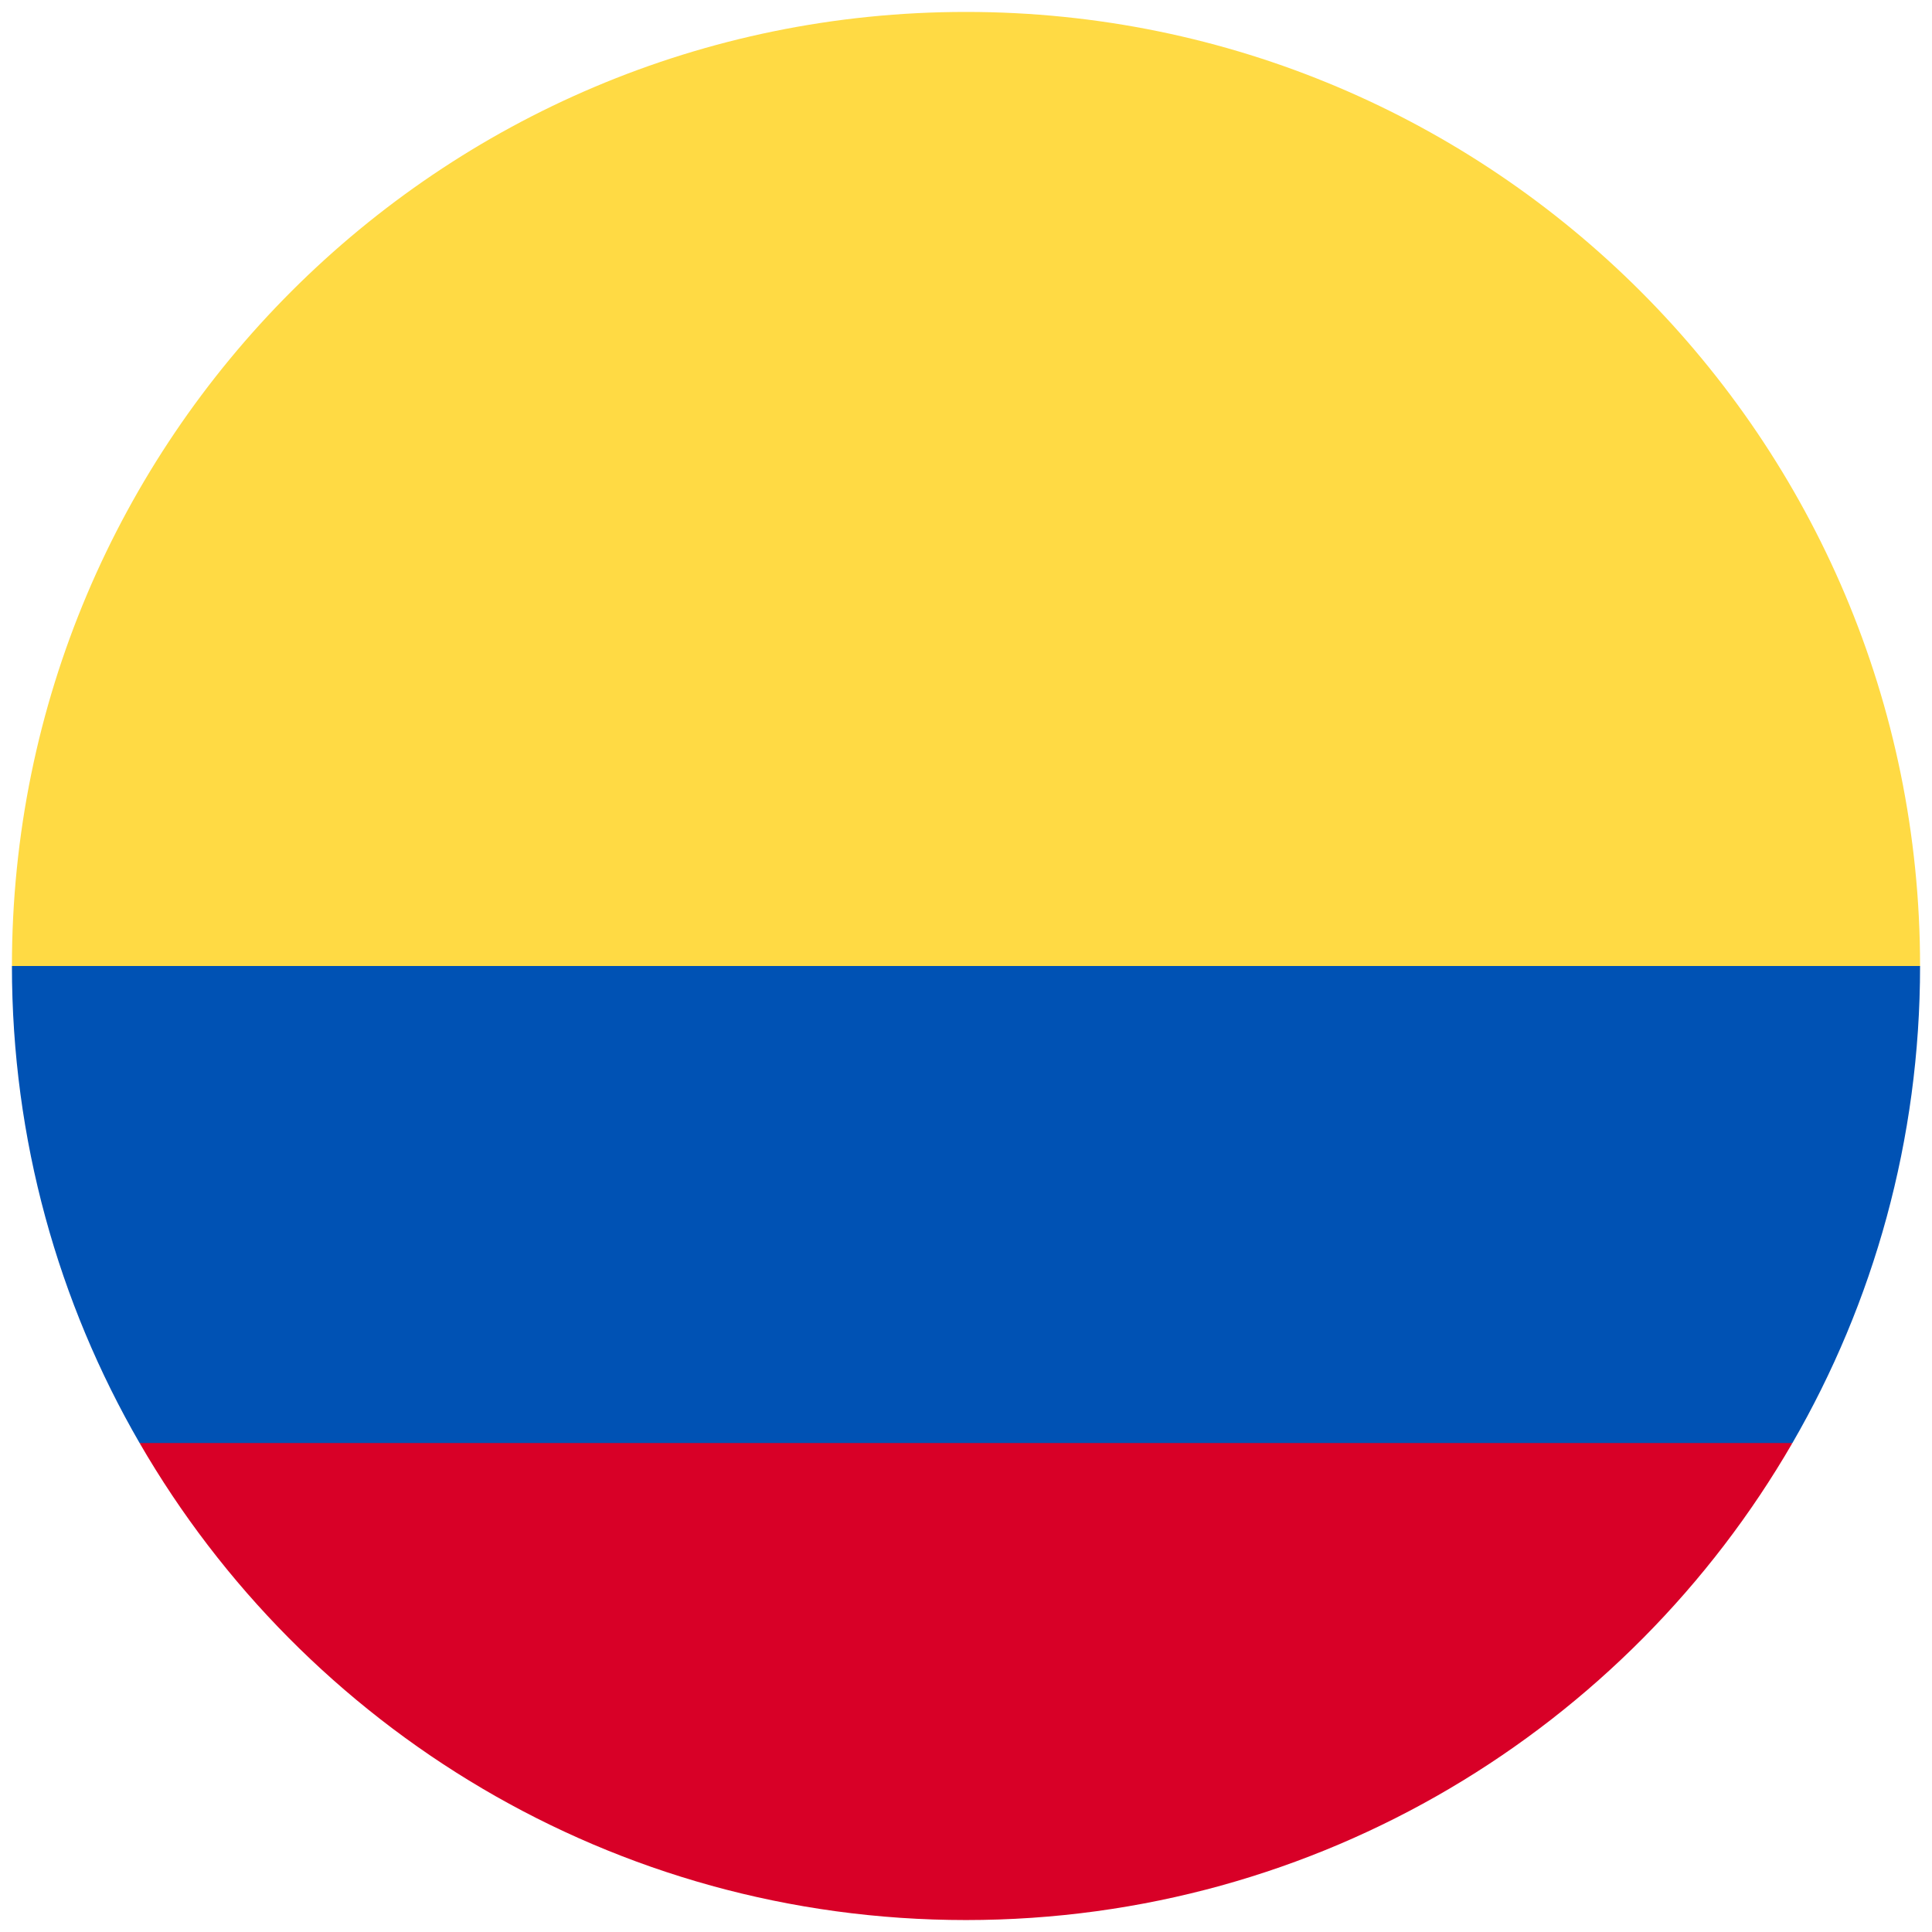
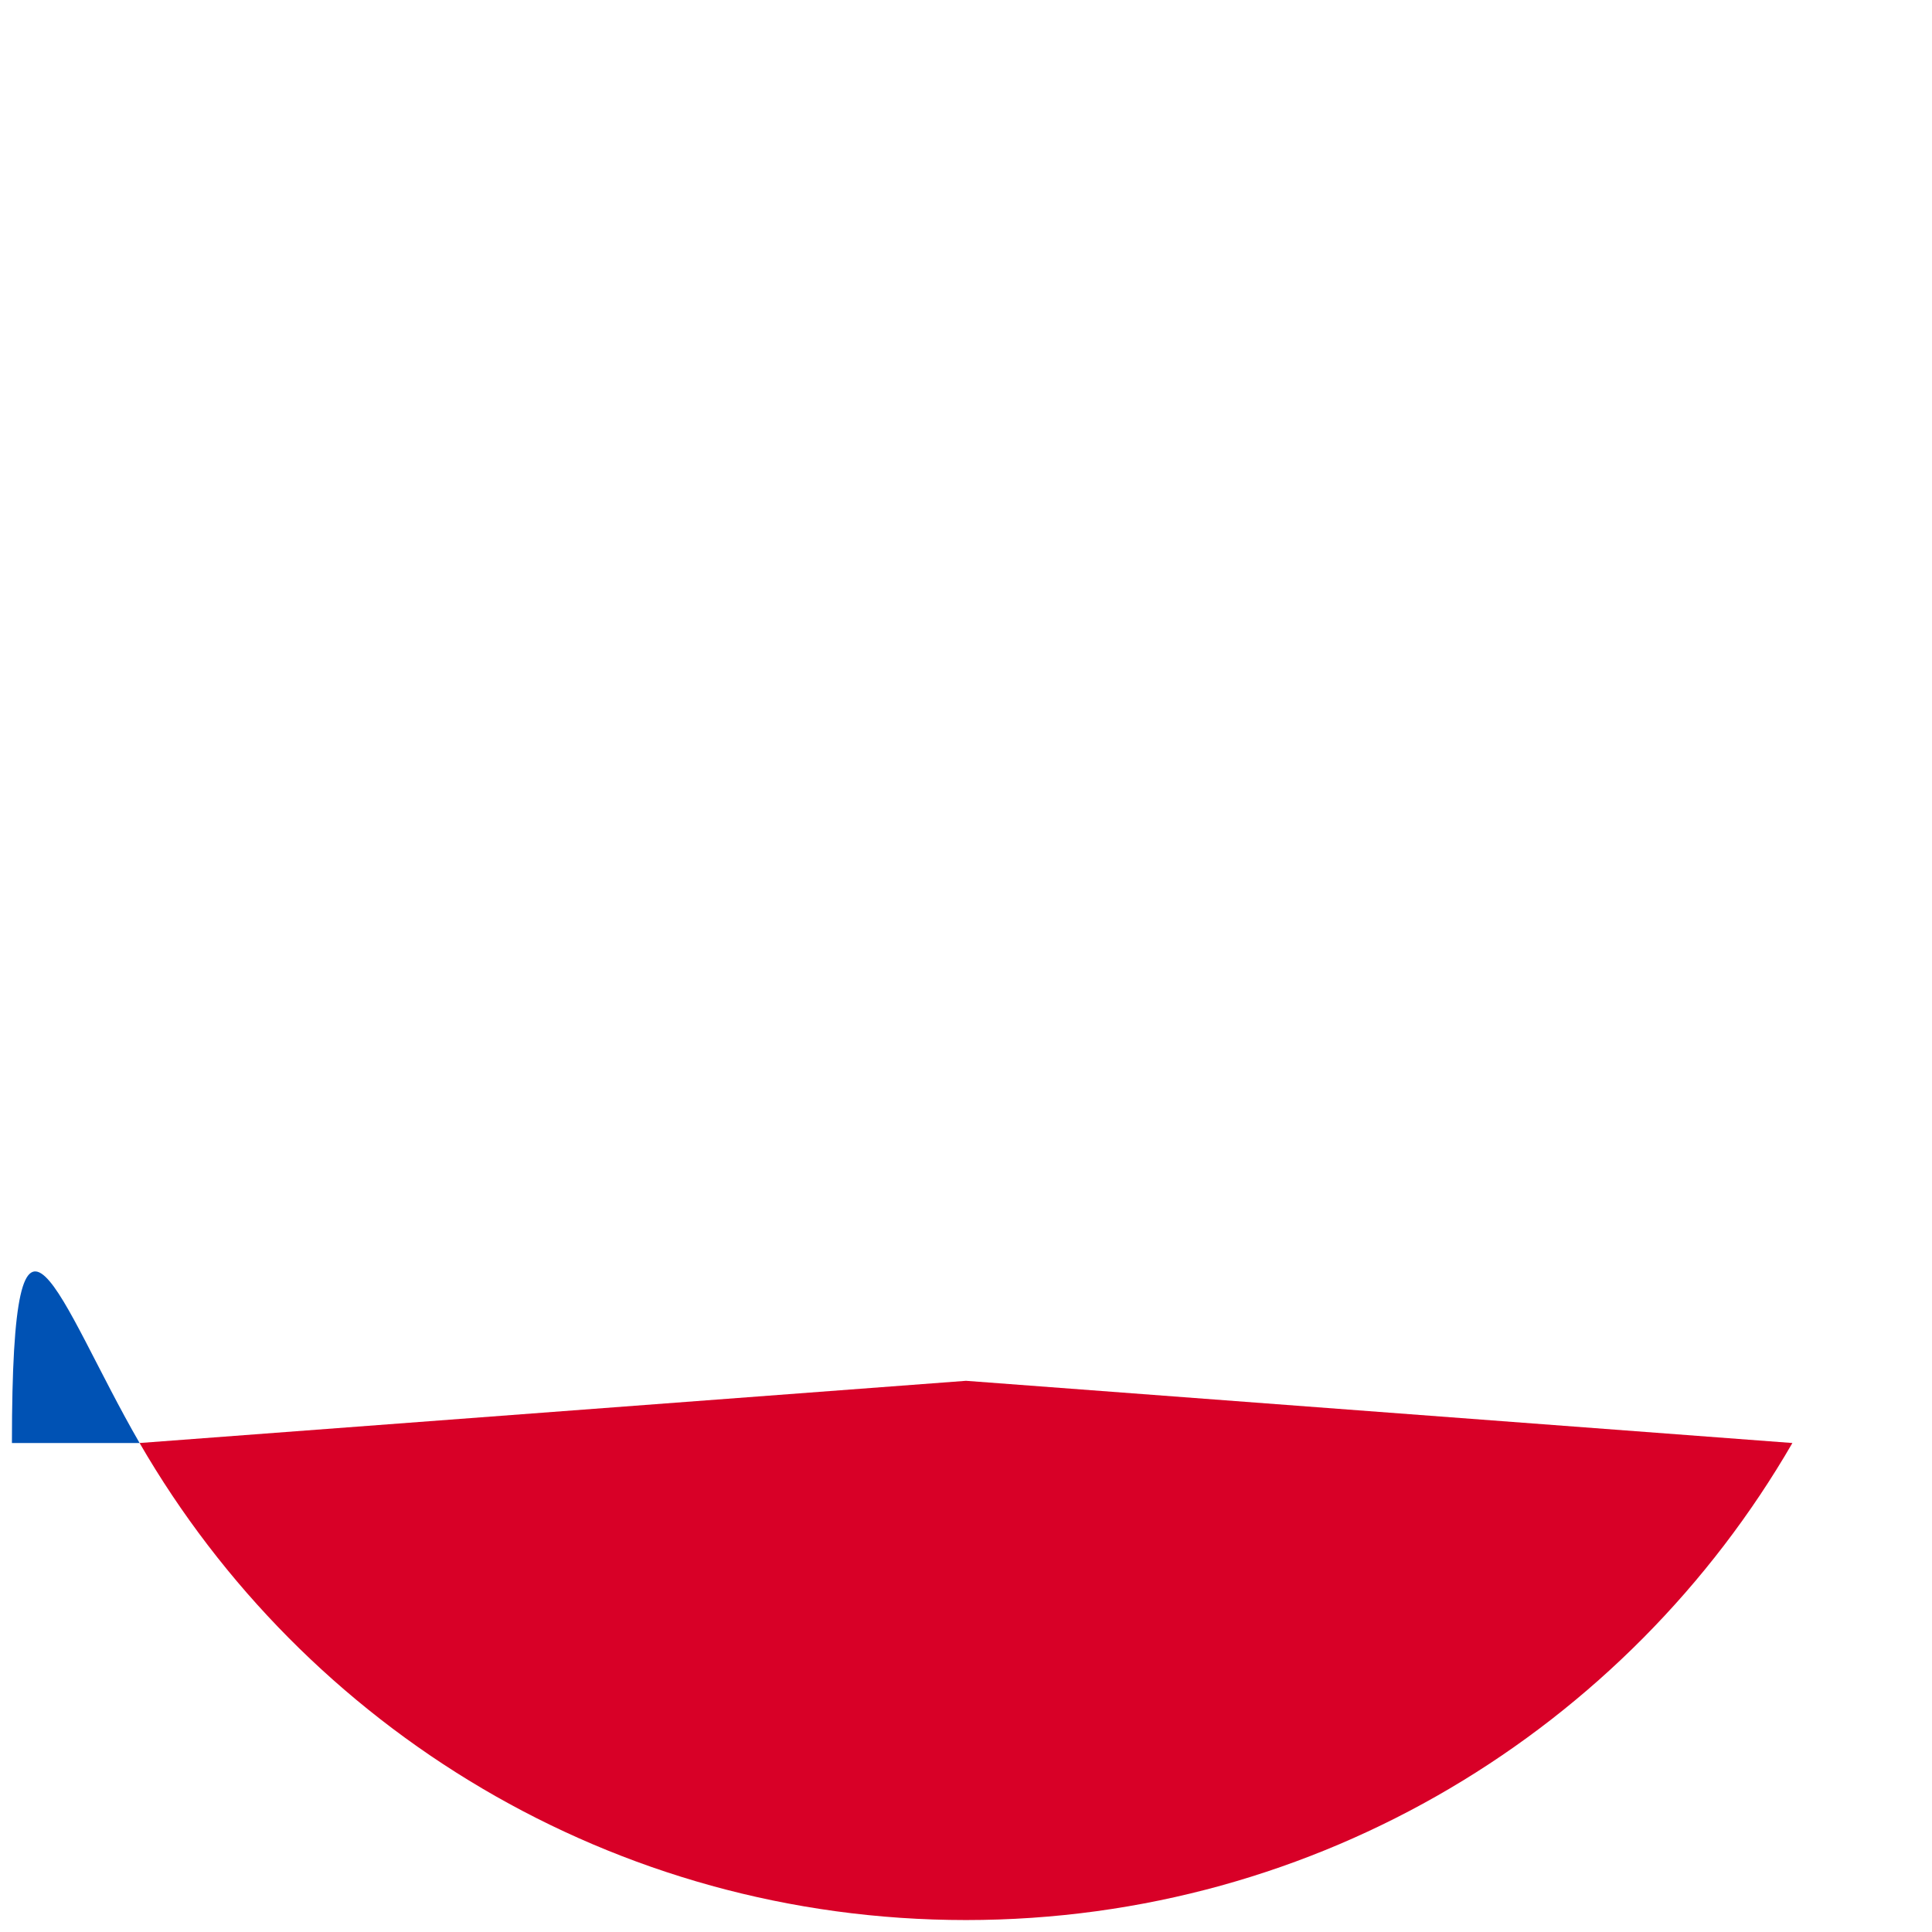
<svg xmlns="http://www.w3.org/2000/svg" width="81" height="81" viewBox="0 0 81 81" fill="none">
  <g clip-path="url(#clip0_2091_9341)">
-     <path d="M0.5 40.5C0.5 18.409 18.409 0.5 40.5 0.5C62.591 0.5 80.5 18.409 80.5 40.5L40.5 43.978L0.5 40.5Z" fill="#FFDA44" />
    <path d="M5.853 60.499C12.769 72.455 25.695 80.499 40.5 80.499C55.306 80.499 68.231 72.455 75.147 60.499L40.5 57.891L5.853 60.499Z" fill="#D80027" />
-     <path d="M75.147 60.5C78.551 54.617 80.5 47.786 80.5 40.5H0.5C0.5 47.786 2.449 54.617 5.853 60.5H75.147Z" fill="#0052B4" />
+     <path d="M75.147 60.5H0.5C0.5 47.786 2.449 54.617 5.853 60.5H75.147Z" fill="#0052B4" />
  </g>
  <defs>
    <clipPath id="clip0_2091_9341">
      <rect width="80" height="80" fill="white" transform="translate(0.5 0.5)" />
    </clipPath>
  </defs>
</svg>